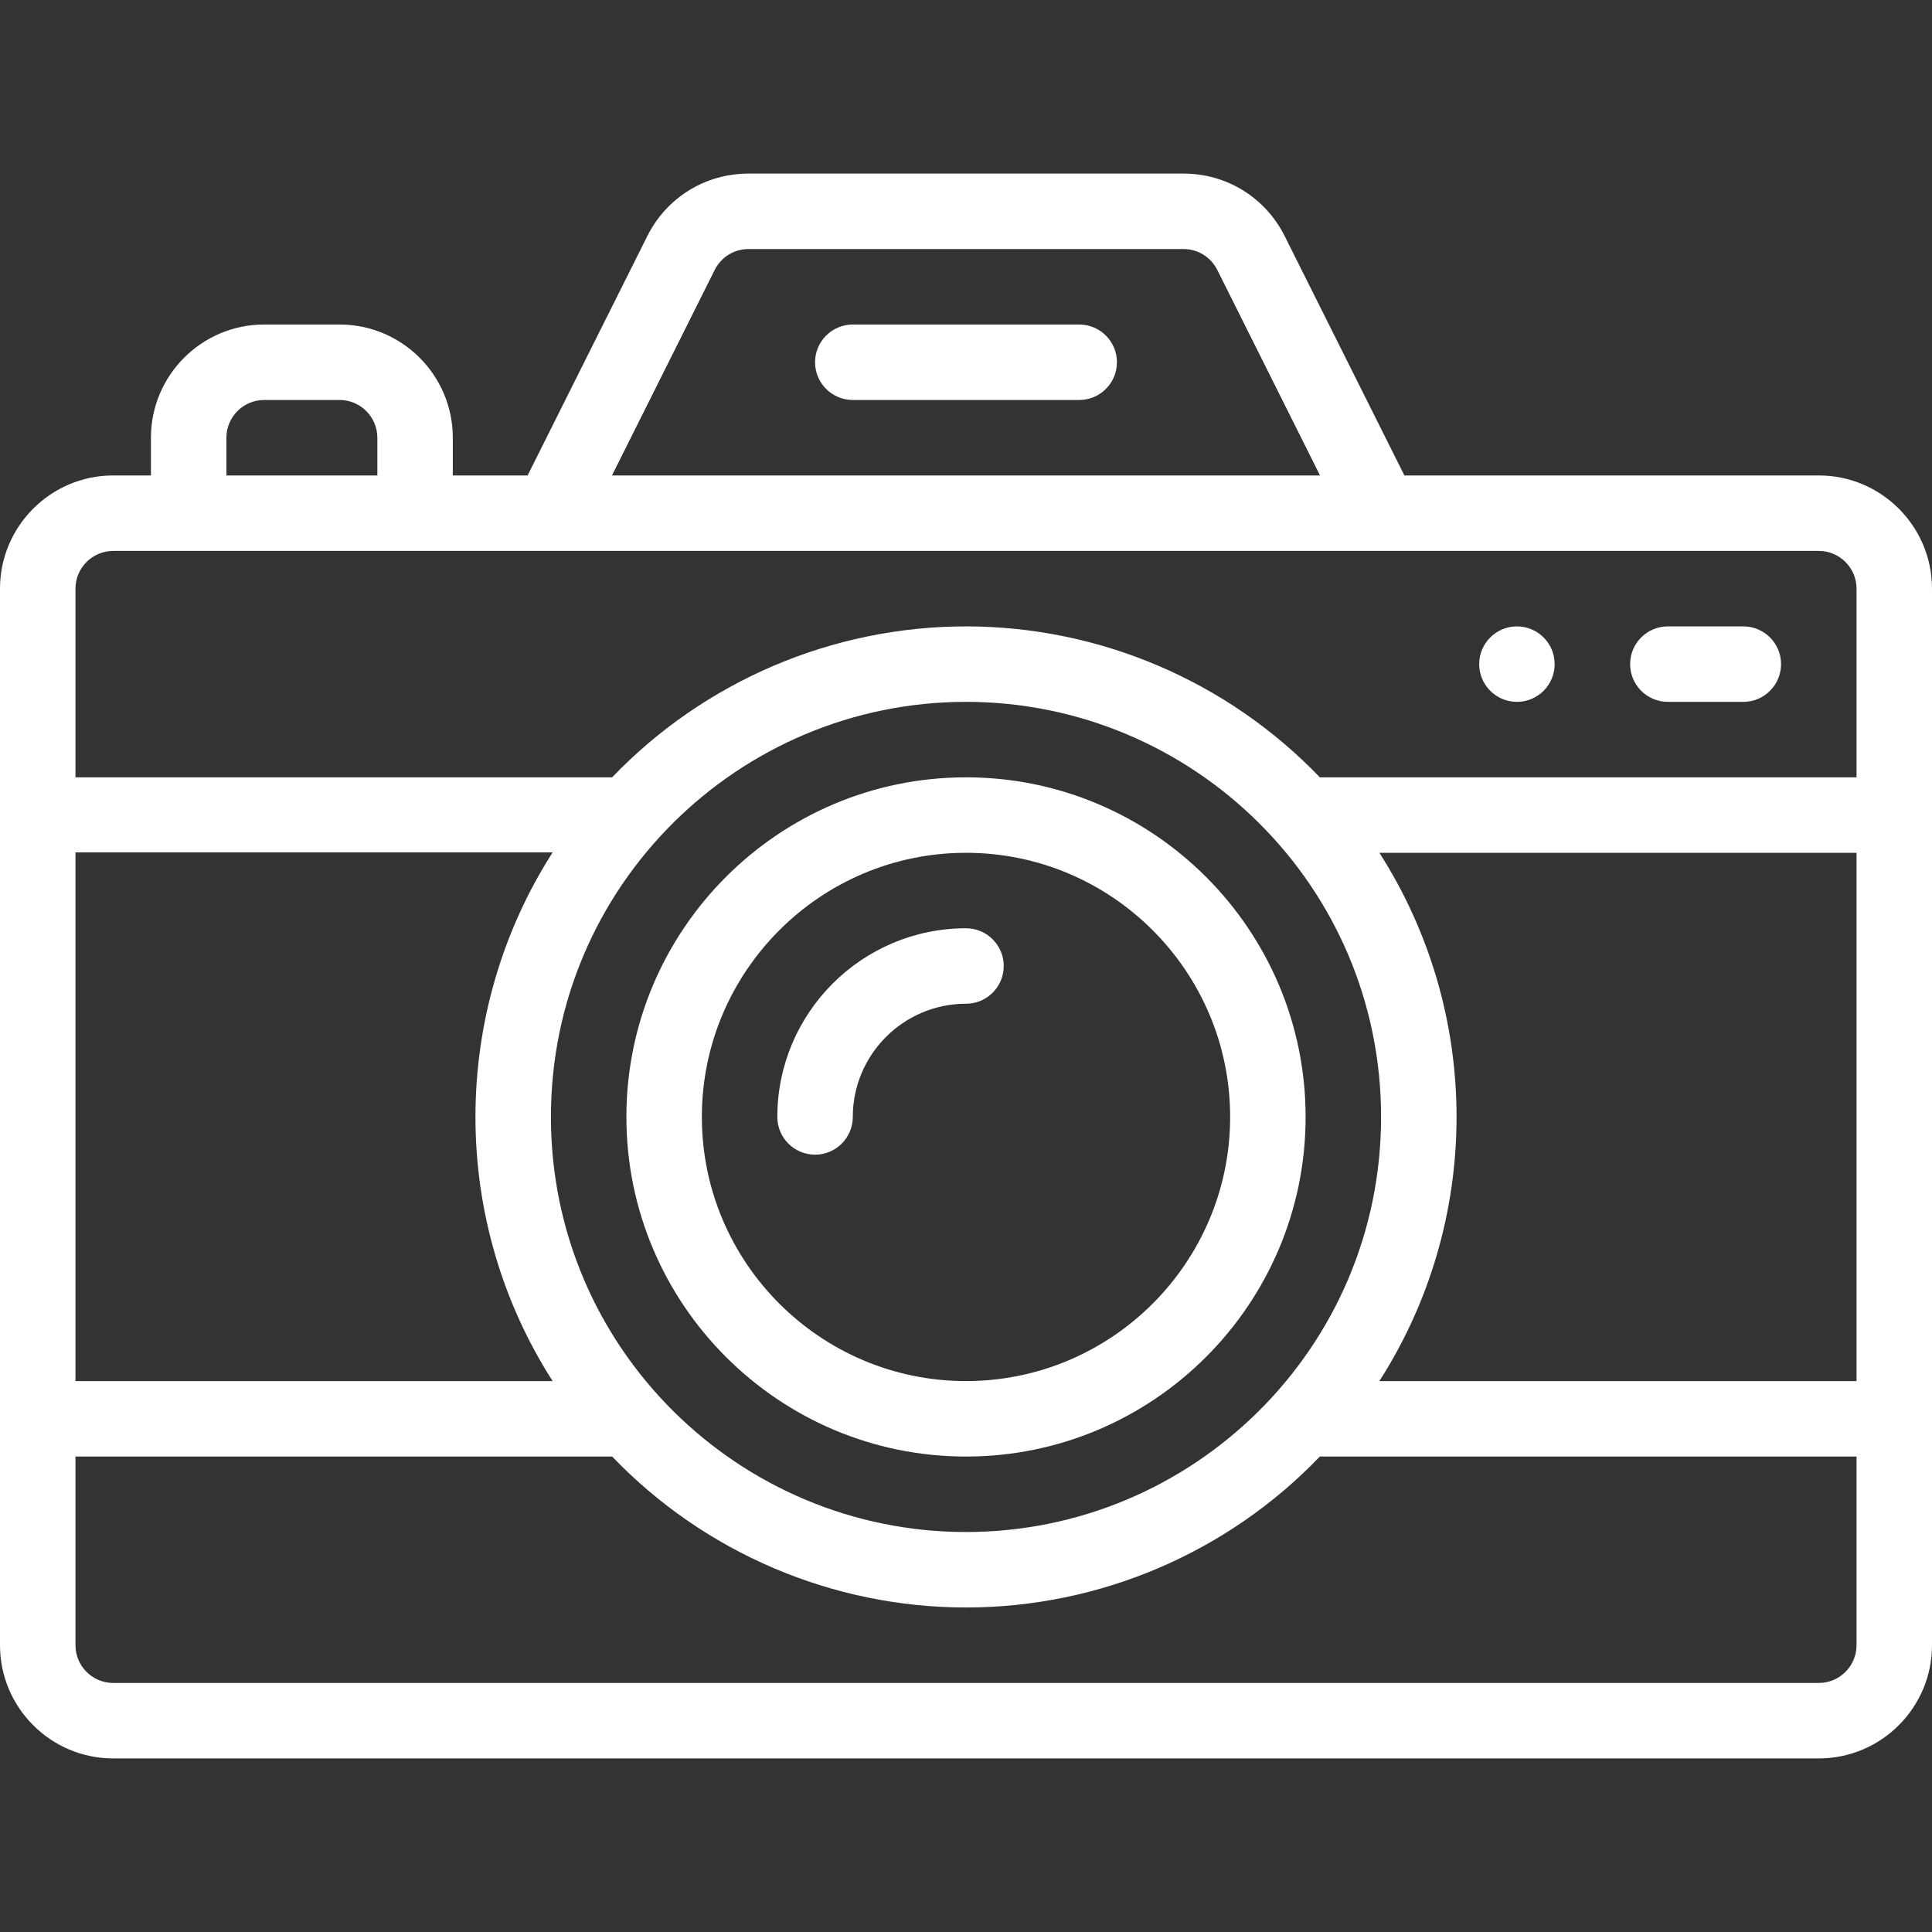
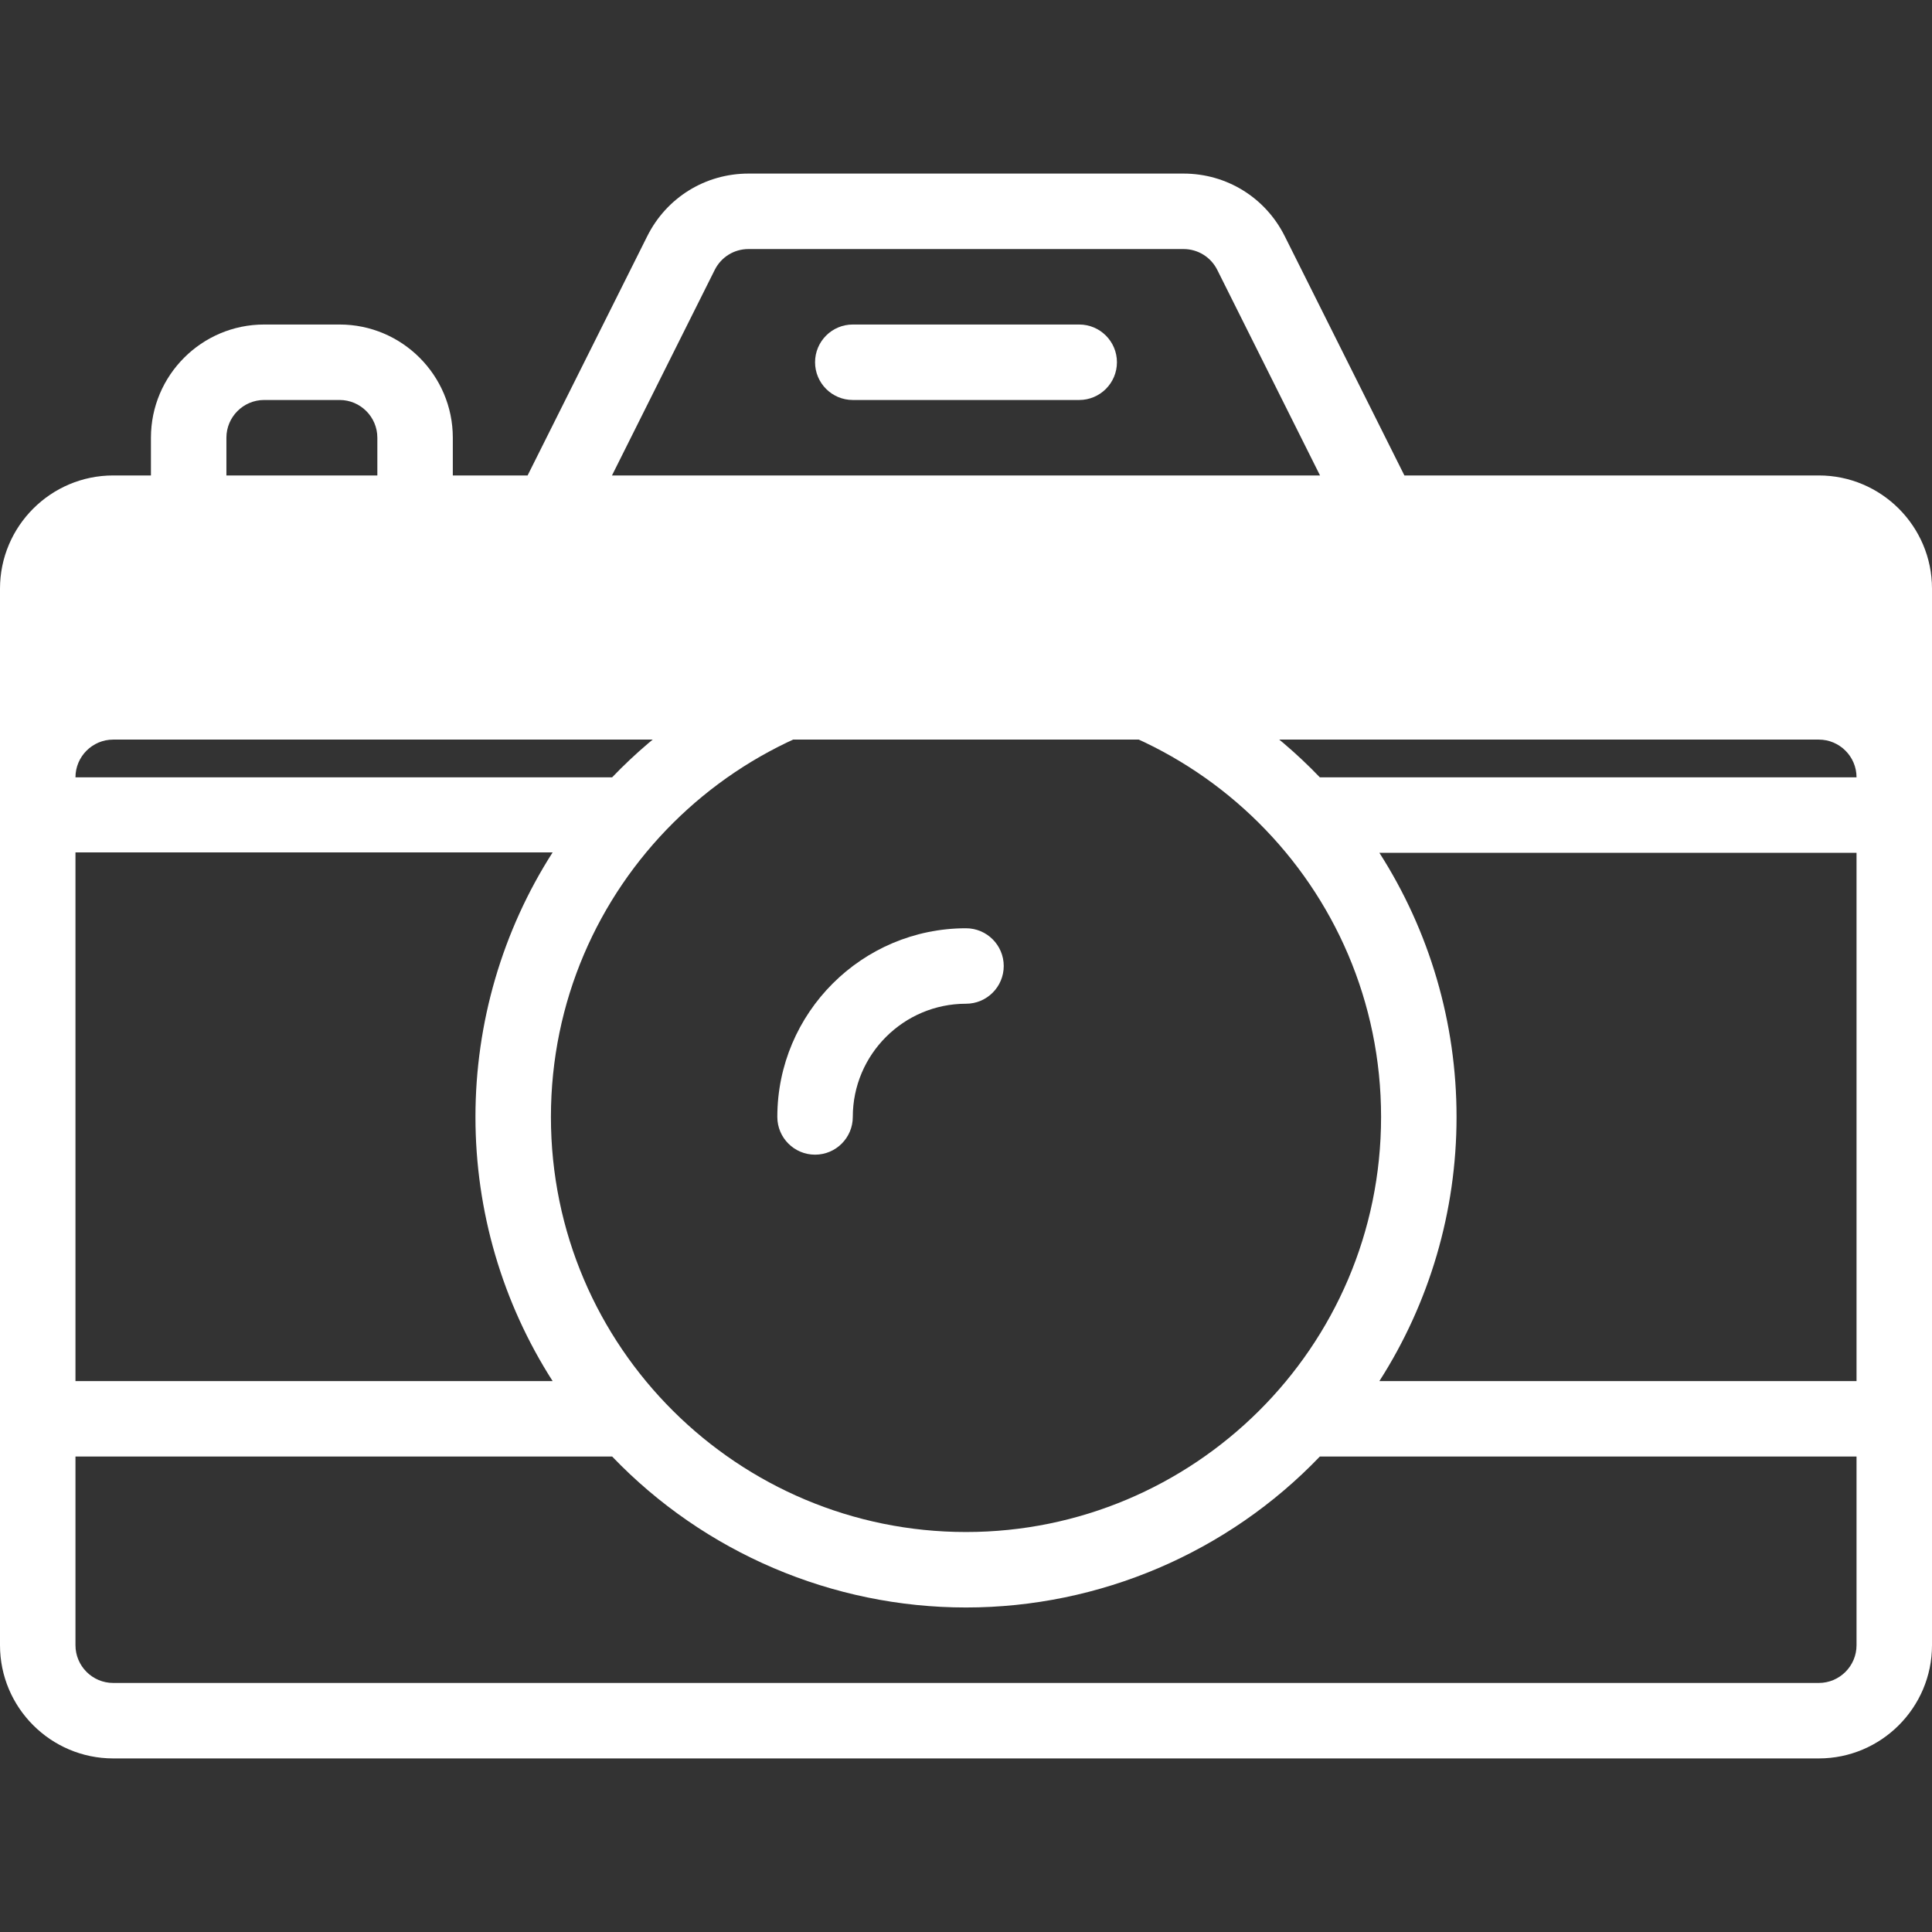
<svg xmlns="http://www.w3.org/2000/svg" version="1.1" id="Capa_1" x="0px" y="0px" viewBox="0 0 512 512" style="enable-background:new 0 0 512 512;" xml:space="preserve">
  <rect x="0" y="0" width="512" height="512" fill="#333333" stroke="none" />
  <style type="text/css">
	.st0{fill:#FFFFFF;}
</style>
  <g>
    <g>
      <path class="st0" d="M402,166c-5.52,0-10,4.48-10,10s4.48,10,10,10s10-4.48,10-10S407.52,166,402,166z" />
    </g>
  </g>
  <g>
    <g>
-       <path class="st0" d="M482,126H372.18l-31.71-63.41C335.36,52.36,325.08,46,313.64,46H198.36c-11.44,0-21.72,6.36-26.83,16.59    L139.82,126H120v-10c0-16.54-13.46-30-30-30H70c-16.54,0-30,13.46-30,30v10H30c-16.54,0-30,13.46-30,30c0,27.18,0,269.43,0,280    c0,16.54,13.46,30,30,30h452c16.54,0,30-13.46,30-30c0-27.17,0-269.43,0-280C512,139.46,498.54,126,482,126z M189.41,71.53    c1.71-3.41,5.13-5.53,8.95-5.53h115.28c3.81,0,7.24,2.12,8.95,5.53L349.82,126H162.18L189.41,71.53z M60,116c0-5.51,4.49-10,10-10    h20c5.51,0,10,4.49,10,10v10H60V116z M20,225.9h126.45C133.16,246.66,126,270.99,126,296c0,25.01,7.16,49.24,20.45,70H20V225.9z     M256,186c60.13,0,110,48.72,110,110c0,61.21-49.8,110-110,110c-60.26,0-110-48.84-110-110C146,234.79,195.79,186,256,186z     M492,436c0,5.51-4.49,10-10,10H30c-5.51,0-10-4.49-10-10v-50h142.23c24.43,25.47,58.35,40,93.77,40c35.43,0,69.35-14.53,93.77-40    H492V436z M492,366H365.55c13.29-20.76,20.45-44.99,20.45-70s-7.16-49.24-20.45-70H492V366z M492,206H349.77    c-24.43-25.47-58.35-40-93.77-40c-35.43,0-69.35,14.53-93.78,40H20v-50c0-5.51,4.49-10,10-10c9.08,0,437.94,0,452,0    c5.51,0,10,4.49,10,10V206z" />
+       <path class="st0" d="M482,126H372.18l-31.71-63.41C335.36,52.36,325.08,46,313.64,46H198.36c-11.44,0-21.72,6.36-26.83,16.59    L139.82,126H120v-10c0-16.54-13.46-30-30-30H70c-16.54,0-30,13.46-30,30v10H30c-16.54,0-30,13.46-30,30c0,27.18,0,269.43,0,280    c0,16.54,13.46,30,30,30h452c16.54,0,30-13.46,30-30c0-27.17,0-269.43,0-280C512,139.46,498.54,126,482,126z M189.41,71.53    c1.71-3.41,5.13-5.53,8.95-5.53h115.28c3.81,0,7.24,2.12,8.95,5.53L349.82,126H162.18L189.41,71.53z M60,116c0-5.51,4.49-10,10-10    h20c5.51,0,10,4.49,10,10v10H60V116z M20,225.9h126.45C133.16,246.66,126,270.99,126,296c0,25.01,7.16,49.24,20.45,70H20V225.9z     M256,186c60.13,0,110,48.72,110,110c0,61.21-49.8,110-110,110c-60.26,0-110-48.84-110-110C146,234.79,195.79,186,256,186z     M492,436c0,5.51-4.49,10-10,10H30c-5.51,0-10-4.49-10-10v-50h142.23c24.43,25.47,58.35,40,93.77,40c35.43,0,69.35-14.53,93.77-40    H492V436z M492,366H365.55c13.29-20.76,20.45-44.99,20.45-70s-7.16-49.24-20.45-70H492V366z M492,206H349.77    c-24.43-25.47-58.35-40-93.77-40c-35.43,0-69.35,14.53-93.78,40H20c0-5.51,4.49-10,10-10c9.08,0,437.94,0,452,0    c5.51,0,10,4.49,10,10V206z" />
    </g>
  </g>
  <g>
    <g>
      <path class="st0" d="M286,86h-60c-5.52,0-10,4.48-10,10s4.48,10,10,10h60c5.52,0,10-4.48,10-10S291.52,86,286,86z" />
    </g>
  </g>
  <g>
    <g>
-       <path class="st0" d="M256,206c-49.63,0-90,40.37-90,90s40.37,90,90,90s90-40.37,90-90S305.63,206,256,206z M256,366    c-38.6,0-70-31.4-70-70s31.4-70,70-70s70,31.4,70,70S294.6,366,256,366z" />
-     </g>
+       </g>
  </g>
  <g>
    <g>
      <path class="st0" d="M256,246c-27.57,0-50,22.43-50,50c0,5.52,4.48,10,10,10s10-4.48,10-10c0-16.54,13.46-30,30-30    c5.52,0,10-4.48,10-10S261.52,246,256,246z" />
    </g>
  </g>
  <g>
    <g>
      <path class="st0" d="M462,166h-20c-5.52,0-10,4.48-10,10s4.48,10,10,10h20c5.52,0,10-4.48,10-10S467.52,166,462,166z" />
    </g>
  </g>
</svg>